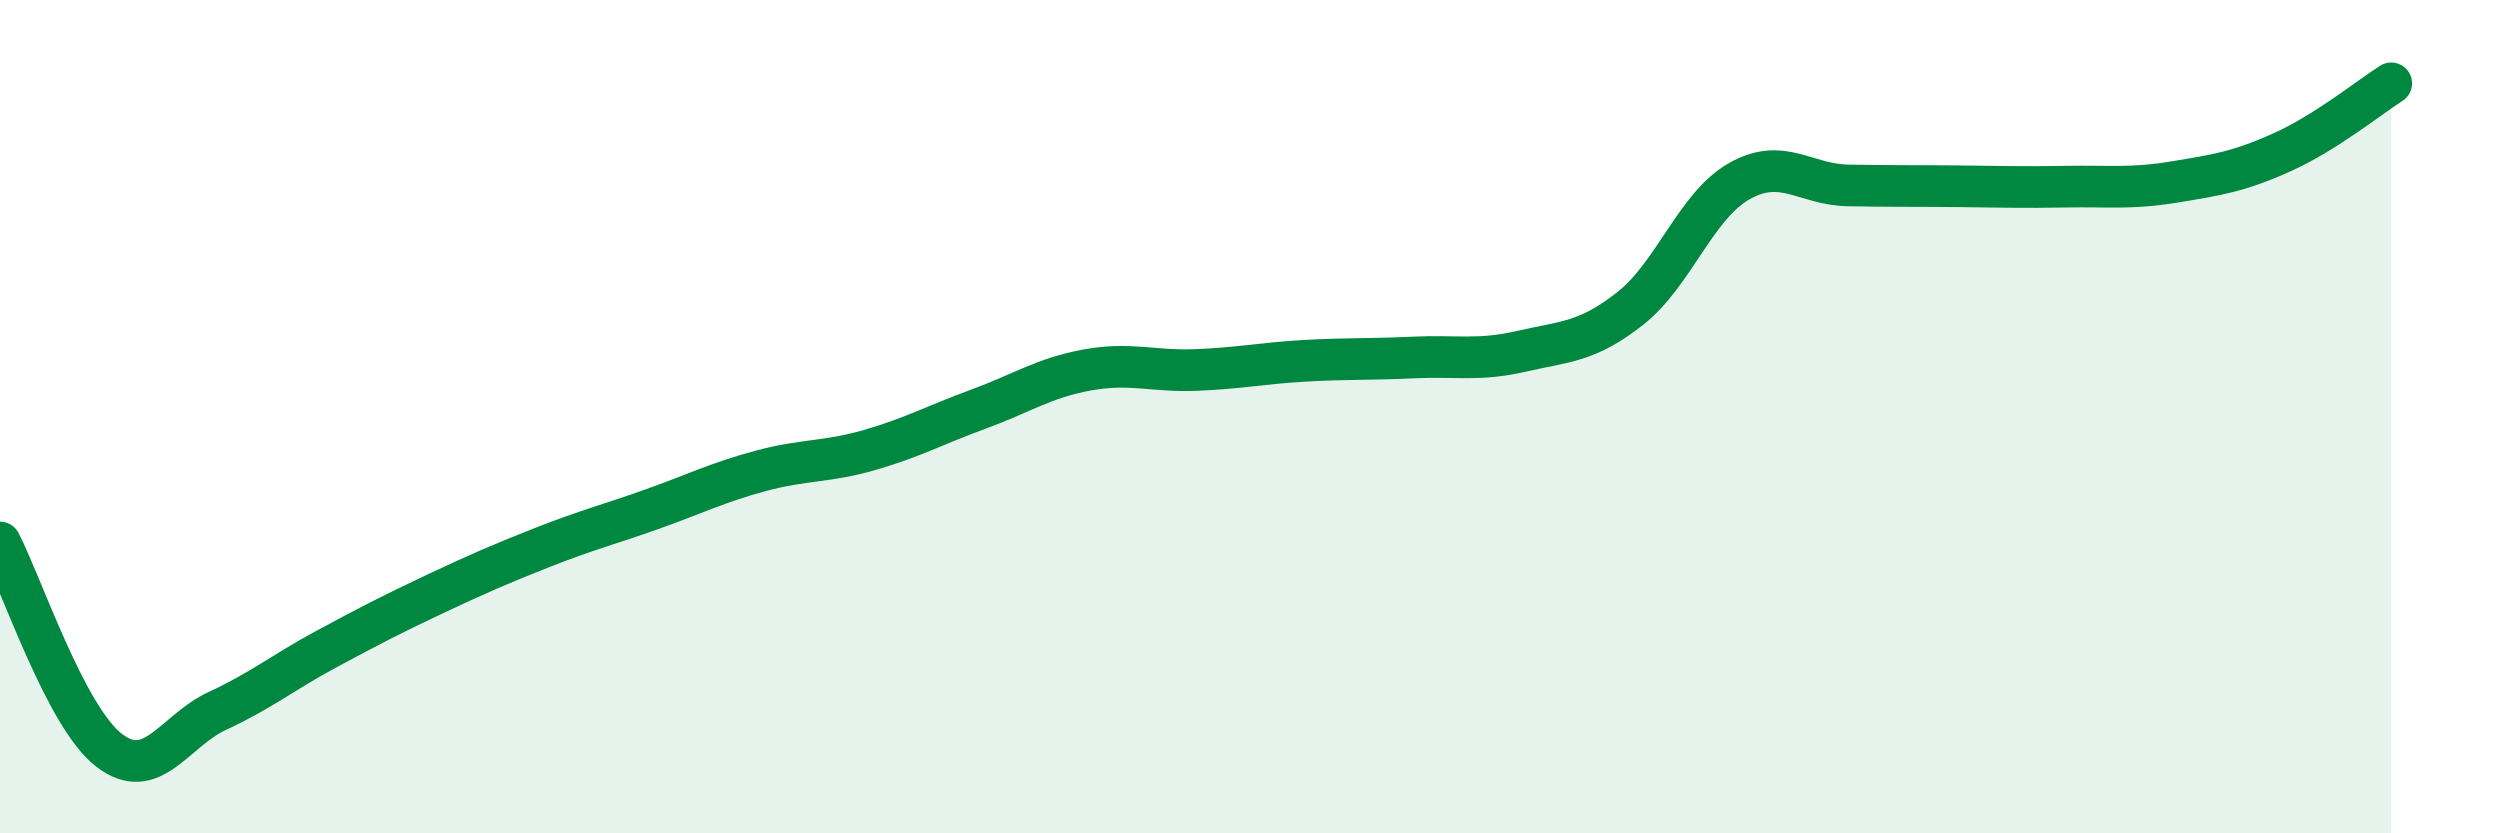
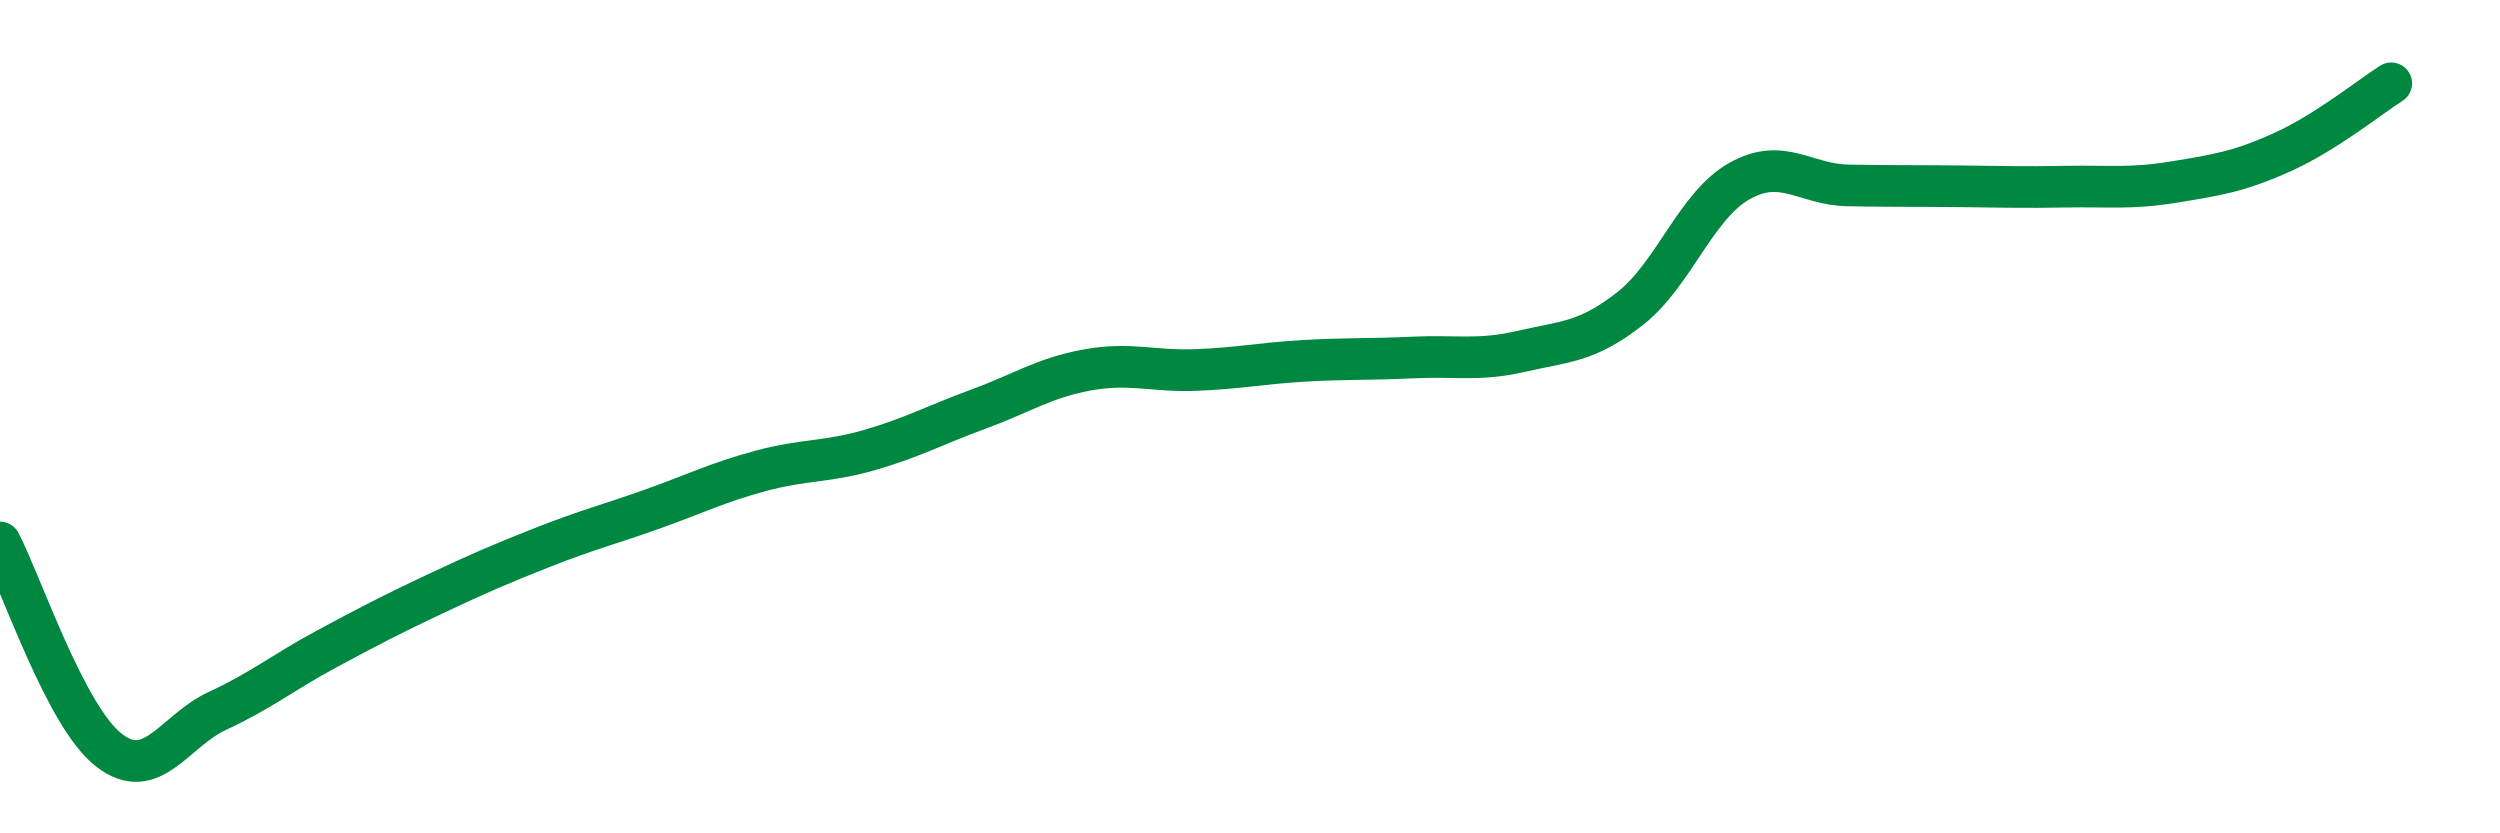
<svg xmlns="http://www.w3.org/2000/svg" width="60" height="20" viewBox="0 0 60 20">
-   <path d="M 0,13.02 C 0.52,14.02 1.57,17.19 2.61,18 C 3.65,18.81 4.18,17.54 5.22,17.06 C 6.26,16.58 6.79,16.14 7.83,15.58 C 8.87,15.02 9.39,14.75 10.43,14.26 C 11.47,13.77 12,13.54 13.04,13.13 C 14.08,12.72 14.61,12.59 15.65,12.22 C 16.69,11.85 17.22,11.58 18.26,11.3 C 19.3,11.02 19.83,11.1 20.87,10.8 C 21.91,10.5 22.44,10.2 23.48,9.82 C 24.52,9.44 25.05,9.07 26.09,8.88 C 27.13,8.69 27.66,8.92 28.7,8.88 C 29.74,8.84 30.26,8.72 31.3,8.66 C 32.34,8.6 32.87,8.63 33.91,8.58 C 34.95,8.53 35.48,8.67 36.52,8.43 C 37.56,8.19 38.09,8.22 39.13,7.4 C 40.17,6.58 40.7,4.94 41.74,4.35 C 42.78,3.76 43.31,4.43 44.35,4.45 C 45.39,4.47 45.92,4.46 46.96,4.47 C 48,4.48 48.53,4.5 49.57,4.48 C 50.61,4.46 51.13,4.54 52.17,4.37 C 53.21,4.2 53.74,4.12 54.78,3.65 C 55.82,3.18 56.87,2.33 57.39,2L57.39 20L0 20Z" fill="#008740" opacity="0.1" stroke-linecap="round" stroke-linejoin="round" />
  <path d="M 0,13.02 C 0.52,14.02 1.57,17.19 2.61,18 C 3.65,18.81 4.18,17.54 5.22,17.06 C 6.26,16.58 6.79,16.14 7.83,15.58 C 8.87,15.02 9.39,14.75 10.43,14.26 C 11.47,13.77 12,13.54 13.04,13.13 C 14.08,12.72 14.61,12.59 15.65,12.22 C 16.69,11.85 17.22,11.58 18.26,11.3 C 19.3,11.02 19.83,11.1 20.87,10.8 C 21.91,10.5 22.44,10.2 23.48,9.82 C 24.52,9.44 25.05,9.07 26.09,8.88 C 27.13,8.69 27.66,8.92 28.7,8.88 C 29.74,8.84 30.26,8.72 31.3,8.66 C 32.34,8.6 32.87,8.63 33.91,8.58 C 34.95,8.53 35.48,8.67 36.52,8.43 C 37.56,8.19 38.09,8.22 39.13,7.4 C 40.17,6.58 40.7,4.94 41.74,4.35 C 42.78,3.76 43.31,4.43 44.35,4.45 C 45.39,4.47 45.92,4.46 46.96,4.47 C 48,4.48 48.53,4.5 49.57,4.48 C 50.61,4.46 51.13,4.54 52.17,4.37 C 53.21,4.2 53.74,4.12 54.78,3.65 C 55.82,3.18 56.87,2.33 57.39,2" stroke="#008740" stroke-width="1" fill="none" stroke-linecap="round" stroke-linejoin="round" />
</svg>